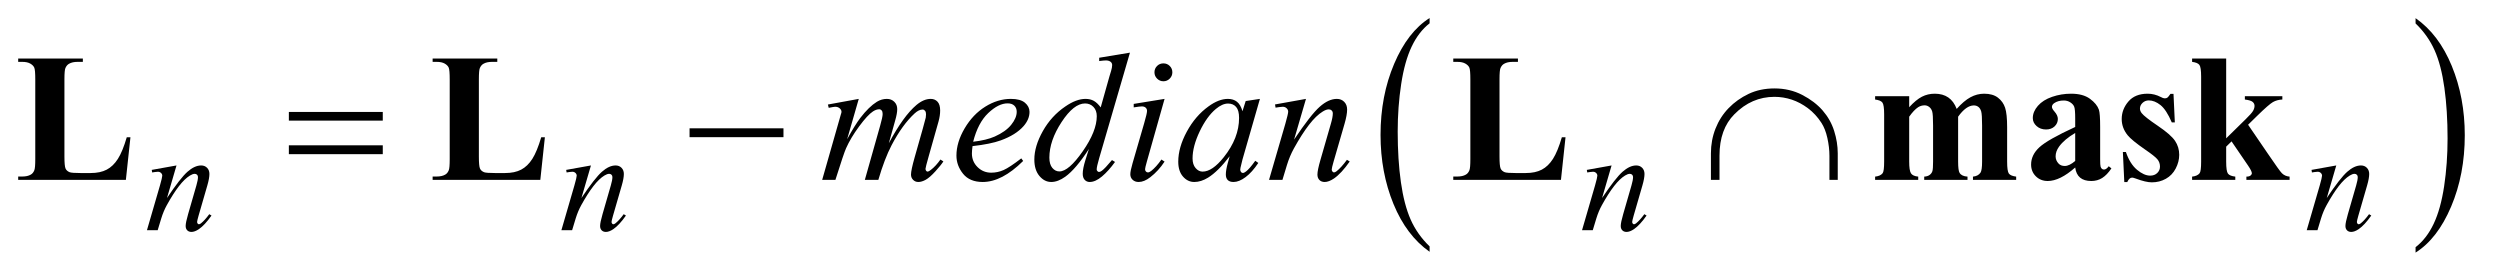
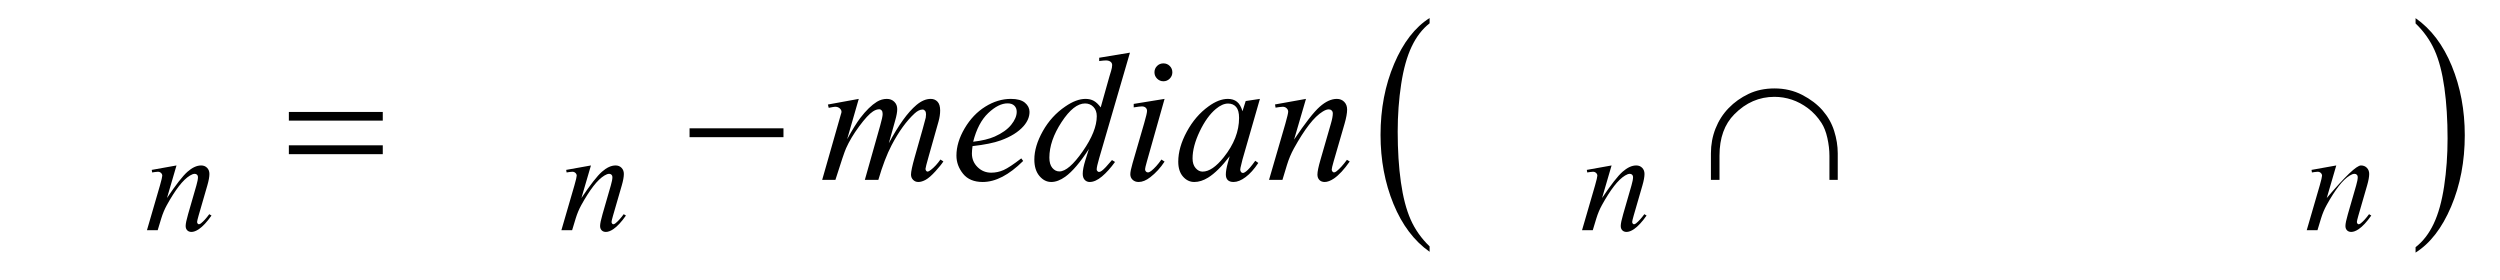
<svg xmlns="http://www.w3.org/2000/svg" stroke-dasharray="none" shape-rendering="auto" font-family="'Dialog'" text-rendering="auto" width="214" fill-opacity="1" color-interpolation="auto" color-rendering="auto" preserveAspectRatio="xMidYMid meet" font-size="12px" viewBox="0 0 214 24" fill="black" stroke="black" image-rendering="auto" stroke-miterlimit="10" stroke-linecap="square" stroke-linejoin="miter" font-style="normal" stroke-width="1" height="24" stroke-dashoffset="0" font-weight="normal" stroke-opacity="1">
  <defs id="genericDefs" />
  <g>
    <defs id="defs1">
      <clipPath clipPathUnits="userSpaceOnUse" id="clipPath1">
-         <path d="M0.876 1.177 L136.654 1.177 L136.654 15.997 L0.876 15.997 L0.876 1.177 Z" />
-       </clipPath>
+         </clipPath>
      <clipPath clipPathUnits="userSpaceOnUse" id="clipPath2">
        <path d="M27.989 37.598 L27.989 511.074 L4365.933 511.074 L4365.933 37.598 Z" />
      </clipPath>
    </defs>
    <g transform="scale(1.576,1.576) translate(-0.876,-1.177) matrix(0.031,0,0,0.031,0,0)">
      <path d="M2533.062 469.672 L2533.062 479.125 Q2492.406 450.562 2469.742 395.297 Q2447.078 340.031 2447.078 274.328 Q2447.078 206 2470.914 149.859 Q2494.75 93.719 2533.062 69.547 L2533.062 78.781 Q2513.906 93.719 2501.602 119.648 Q2489.297 145.578 2483.219 185.453 Q2477.141 225.328 2477.141 268.625 Q2477.141 317.625 2482.75 357.172 Q2488.359 396.719 2499.883 422.758 Q2511.406 448.797 2533.062 469.672 Z" stroke="none" clip-path="url(#clipPath2)" />
    </g>
    <g transform="matrix(0.049,0,0,0.049,-1.38,-1.854)">
      <path d="M4248.016 78.781 L4248.016 69.547 Q4288.656 97.891 4311.32 153.156 Q4333.984 208.422 4333.984 274.109 Q4333.984 342.453 4310.156 398.703 Q4286.328 454.953 4248.016 479.125 L4248.016 469.672 Q4267.328 454.734 4279.633 428.805 Q4291.938 402.875 4297.93 363.102 Q4303.922 323.328 4303.922 279.828 Q4303.922 231.047 4298.398 191.383 Q4292.875 151.719 4281.266 125.688 Q4269.656 99.656 4248.016 78.781 Z" stroke="none" clip-path="url(#clipPath2)" />
    </g>
    <g transform="matrix(0.049,0,0,0.049,-1.38,-1.854)">
-       <path d="M336.5 326.875 L319.875 383.75 Q343.25 348.875 355.688 337.875 Q368.125 326.875 379.625 326.875 Q385.875 326.875 389.938 331 Q394 335.125 394 341.75 Q394 349.25 390.375 361.75 L375.125 414.375 Q372.5 423.5 372.5 425.5 Q372.5 427.25 373.5 428.438 Q374.5 429.625 375.625 429.625 Q377.125 429.625 379.25 428 Q385.875 422.75 393.75 412 L397.625 414.375 Q386 431 375.625 438.125 Q368.375 443 362.625 443 Q358 443 355.25 440.188 Q352.5 437.375 352.5 432.625 Q352.5 426.625 356.75 412 L371.25 361.75 Q374 352.375 374 347.125 Q374 344.625 372.375 343.062 Q370.75 341.5 368.375 341.5 Q364.875 341.5 360 344.5 Q350.75 350.125 340.75 363.062 Q330.75 376 319.625 396.125 Q313.75 406.75 309.875 419.375 L303.625 440 L284.875 440 L307.625 361.75 Q311.625 347.625 311.625 344.75 Q311.625 342 309.438 339.938 Q307.25 337.875 304 337.875 Q302.5 337.875 298.75 338.375 L294 339.125 L293.25 334.625 L336.5 326.875 ZM1060.5 326.875 L1043.875 383.75 Q1067.25 348.875 1079.688 337.875 Q1092.125 326.875 1103.625 326.875 Q1109.875 326.875 1113.938 331 Q1118 335.125 1118 341.75 Q1118 349.25 1114.375 361.75 L1099.125 414.375 Q1096.5 423.5 1096.5 425.5 Q1096.5 427.25 1097.5 428.438 Q1098.5 429.625 1099.625 429.625 Q1101.125 429.625 1103.25 428 Q1109.875 422.75 1117.75 412 L1121.625 414.375 Q1110 431 1099.625 438.125 Q1092.375 443 1086.625 443 Q1082 443 1079.25 440.188 Q1076.5 437.375 1076.5 432.625 Q1076.5 426.625 1080.75 412 L1095.25 361.75 Q1098 352.375 1098 347.125 Q1098 344.625 1096.375 343.062 Q1094.75 341.5 1092.375 341.5 Q1088.875 341.5 1084 344.5 Q1074.75 350.125 1064.75 363.062 Q1054.75 376 1043.625 396.125 Q1037.75 406.75 1033.875 419.375 L1027.625 440 L1008.875 440 L1031.625 361.75 Q1035.625 347.625 1035.625 344.75 Q1035.625 342 1033.438 339.938 Q1031.25 337.875 1028 337.875 Q1026.5 337.875 1022.75 338.375 L1018 339.125 L1017.25 334.625 L1060.5 326.875 ZM2843.5 326.875 L2826.875 383.75 Q2850.25 348.875 2862.688 337.875 Q2875.125 326.875 2886.625 326.875 Q2892.875 326.875 2896.938 331 Q2901 335.125 2901 341.75 Q2901 349.25 2897.375 361.75 L2882.125 414.375 Q2879.5 423.5 2879.5 425.5 Q2879.5 427.25 2880.5 428.438 Q2881.5 429.625 2882.625 429.625 Q2884.125 429.625 2886.25 428 Q2892.875 422.75 2900.75 412 L2904.625 414.375 Q2893 431 2882.625 438.125 Q2875.375 443 2869.625 443 Q2865 443 2862.25 440.188 Q2859.5 437.375 2859.5 432.625 Q2859.5 426.625 2863.75 412 L2878.25 361.75 Q2881 352.375 2881 347.125 Q2881 344.625 2879.375 343.062 Q2877.75 341.5 2875.375 341.5 Q2871.875 341.5 2867 344.5 Q2857.75 350.125 2847.75 363.062 Q2837.75 376 2826.625 396.125 Q2820.75 406.75 2816.875 419.375 L2810.625 440 L2791.875 440 L2814.625 361.75 Q2818.625 347.625 2818.625 344.75 Q2818.625 342 2816.438 339.938 Q2814.25 337.875 2811 337.875 Q2809.5 337.875 2805.75 338.375 L2801 339.125 L2800.25 334.625 L2843.5 326.875 ZM4109.5 326.875 L4092.875 383.75 Q4116.25 348.875 4128.688 337.875 Q4141.125 326.875 4152.625 326.875 Q4158.875 326.875 4162.938 331 Q4167 335.125 4167 341.75 Q4167 349.25 4163.375 361.75 L4148.125 414.375 Q4145.5 423.5 4145.5 425.5 Q4145.5 427.25 4146.5 428.438 Q4147.5 429.625 4148.625 429.625 Q4150.125 429.625 4152.25 428 Q4158.875 422.75 4166.75 412 L4170.625 414.375 Q4159 431 4148.625 438.125 Q4141.375 443 4135.625 443 Q4131 443 4128.25 440.188 Q4125.5 437.375 4125.5 432.625 Q4125.5 426.625 4129.75 412 L4144.25 361.75 Q4147 352.375 4147 347.125 Q4147 344.625 4145.375 343.062 Q4143.75 341.5 4141.375 341.5 Q4137.875 341.5 4133 344.5 Q4123.75 350.125 4113.75 363.062 Q4103.75 376 4092.625 396.125 Q4086.75 406.75 4082.875 419.375 L4076.625 440 L4057.875 440 L4080.625 361.75 Q4084.625 347.625 4084.625 344.75 Q4084.625 342 4082.438 339.938 Q4080.25 337.875 4077 337.875 Q4075.5 337.875 4071.75 338.375 L4067 339.125 L4066.25 334.625 L4109.5 326.875 Z" stroke="none" clip-path="url(#clipPath2)" />
+       <path d="M336.5 326.875 L319.875 383.75 Q343.25 348.875 355.688 337.875 Q368.125 326.875 379.625 326.875 Q385.875 326.875 389.938 331 Q394 335.125 394 341.75 Q394 349.25 390.375 361.75 L375.125 414.375 Q372.5 423.5 372.5 425.5 Q372.5 427.25 373.5 428.438 Q374.5 429.625 375.625 429.625 Q377.125 429.625 379.25 428 Q385.875 422.75 393.75 412 L397.625 414.375 Q386 431 375.625 438.125 Q368.375 443 362.625 443 Q358 443 355.25 440.188 Q352.5 437.375 352.5 432.625 Q352.5 426.625 356.75 412 L371.25 361.75 Q374 352.375 374 347.125 Q374 344.625 372.375 343.062 Q370.75 341.5 368.375 341.5 Q364.875 341.5 360 344.5 Q350.75 350.125 340.75 363.062 Q330.75 376 319.625 396.125 Q313.75 406.75 309.875 419.375 L303.625 440 L284.875 440 L307.625 361.75 Q311.625 347.625 311.625 344.75 Q311.625 342 309.438 339.938 Q307.25 337.875 304 337.875 Q302.5 337.875 298.75 338.375 L294 339.125 L293.25 334.625 L336.5 326.875 ZM1060.5 326.875 L1043.875 383.75 Q1067.25 348.875 1079.688 337.875 Q1092.125 326.875 1103.625 326.875 Q1109.875 326.875 1113.938 331 Q1118 335.125 1118 341.75 Q1118 349.25 1114.375 361.75 L1099.125 414.375 Q1096.5 423.5 1096.5 425.5 Q1096.5 427.25 1097.5 428.438 Q1098.5 429.625 1099.625 429.625 Q1101.125 429.625 1103.25 428 Q1109.875 422.75 1117.75 412 L1121.625 414.375 Q1110 431 1099.625 438.125 Q1092.375 443 1086.625 443 Q1082 443 1079.25 440.188 Q1076.5 437.375 1076.5 432.625 Q1076.5 426.625 1080.75 412 L1095.25 361.75 Q1098 352.375 1098 347.125 Q1098 344.625 1096.375 343.062 Q1094.75 341.5 1092.375 341.5 Q1088.875 341.5 1084 344.5 Q1074.75 350.125 1064.75 363.062 Q1054.75 376 1043.625 396.125 Q1037.75 406.75 1033.875 419.375 L1027.625 440 L1008.875 440 L1031.625 361.75 Q1035.625 347.625 1035.625 344.75 Q1035.625 342 1033.438 339.938 Q1031.25 337.875 1028 337.875 Q1026.5 337.875 1022.75 338.375 L1018 339.125 L1017.25 334.625 L1060.5 326.875 ZM2843.5 326.875 L2826.875 383.75 Q2850.25 348.875 2862.688 337.875 Q2875.125 326.875 2886.625 326.875 Q2892.875 326.875 2896.938 331 Q2901 335.125 2901 341.75 Q2901 349.25 2897.375 361.75 L2882.125 414.375 Q2879.5 423.5 2879.5 425.5 Q2879.5 427.25 2880.5 428.438 Q2881.5 429.625 2882.625 429.625 Q2884.125 429.625 2886.25 428 Q2892.875 422.75 2900.75 412 L2904.625 414.375 Q2893 431 2882.625 438.125 Q2875.375 443 2869.625 443 Q2865 443 2862.25 440.188 Q2859.5 437.375 2859.5 432.625 Q2859.5 426.625 2863.75 412 L2878.25 361.75 Q2881 352.375 2881 347.125 Q2881 344.625 2879.375 343.062 Q2877.75 341.5 2875.375 341.5 Q2871.875 341.5 2867 344.5 Q2857.75 350.125 2847.75 363.062 Q2837.75 376 2826.625 396.125 Q2820.75 406.75 2816.875 419.375 L2810.625 440 L2791.875 440 L2814.625 361.75 Q2818.625 347.625 2818.625 344.75 Q2818.625 342 2816.438 339.938 Q2814.25 337.875 2811 337.875 Q2809.5 337.875 2805.75 338.375 L2801 339.125 L2800.25 334.625 L2843.5 326.875 ZM4109.5 326.875 L4092.875 383.75 Q4141.125 326.875 4152.625 326.875 Q4158.875 326.875 4162.938 331 Q4167 335.125 4167 341.75 Q4167 349.25 4163.375 361.75 L4148.125 414.375 Q4145.5 423.5 4145.5 425.5 Q4145.5 427.25 4146.5 428.438 Q4147.5 429.625 4148.625 429.625 Q4150.125 429.625 4152.25 428 Q4158.875 422.75 4166.75 412 L4170.625 414.375 Q4159 431 4148.625 438.125 Q4141.375 443 4135.625 443 Q4131 443 4128.25 440.188 Q4125.5 437.375 4125.5 432.625 Q4125.5 426.625 4129.75 412 L4144.25 361.75 Q4147 352.375 4147 347.125 Q4147 344.625 4145.375 343.062 Q4143.75 341.5 4141.375 341.5 Q4137.875 341.5 4133 344.5 Q4123.75 350.125 4113.75 363.062 Q4103.75 376 4092.625 396.125 Q4086.75 406.75 4082.875 419.375 L4076.625 440 L4057.875 440 L4080.625 361.75 Q4084.625 347.625 4084.625 344.75 Q4084.625 342 4082.438 339.938 Q4080.25 337.875 4077 337.875 Q4075.5 337.875 4071.75 338.375 L4067 339.125 L4066.25 334.625 L4109.5 326.875 Z" stroke="none" clip-path="url(#clipPath2)" />
    </g>
    <g transform="matrix(0.049,0,0,0.049,-1.38,-1.854)">
      <path d="M1528.375 210.594 L1508.062 281.062 Q1521.656 256.219 1531.188 243.719 Q1546.031 224.344 1560.094 215.594 Q1568.375 210.594 1577.438 210.594 Q1585.25 210.594 1590.406 215.594 Q1595.562 220.594 1595.562 228.406 Q1595.562 236.062 1591.969 248.406 L1580.875 288.094 Q1606.344 240.438 1629.156 221.219 Q1641.812 210.594 1654.156 210.594 Q1661.344 210.594 1665.953 215.516 Q1670.562 220.438 1670.562 230.75 Q1670.562 239.812 1667.75 249.969 L1650.562 310.75 Q1644.938 330.594 1644.938 332.781 Q1644.938 334.969 1646.344 336.531 Q1647.281 337.625 1648.844 337.625 Q1650.406 337.625 1654.312 334.656 Q1663.219 327.781 1671.031 316.531 L1676.188 319.812 Q1672.281 326.062 1662.359 337 Q1652.438 347.938 1645.406 351.844 Q1638.375 355.75 1632.438 355.75 Q1626.969 355.75 1623.297 352 Q1619.625 348.25 1619.625 342.781 Q1619.625 335.281 1626.031 312.625 L1640.25 262.469 Q1645.094 245.125 1645.406 243.25 Q1645.875 240.281 1645.875 237.469 Q1645.875 233.562 1644.156 231.375 Q1642.281 229.188 1639.938 229.188 Q1633.375 229.188 1626.031 235.906 Q1604.469 255.75 1585.719 291.531 Q1573.375 315.125 1562.594 352 L1539 352 L1565.719 257.469 Q1570.094 242.156 1570.094 237 Q1570.094 232.781 1568.375 230.75 Q1566.656 228.719 1564.156 228.719 Q1559 228.719 1553.219 232.469 Q1543.844 238.562 1529.078 258.562 Q1514.312 278.562 1506.188 296.844 Q1502.281 305.438 1487.594 352 L1464.469 352 L1493.375 250.75 L1497.125 237.625 Q1498.219 234.656 1498.219 233.25 Q1498.219 229.812 1495.094 227.078 Q1491.969 224.344 1487.125 224.344 Q1485.094 224.344 1475.875 226.219 L1474.469 220.438 L1528.375 210.594 ZM1727.125 293.094 Q1726.031 300.906 1726.031 306.062 Q1726.031 319.969 1735.875 329.734 Q1745.719 339.5 1759.781 339.5 Q1771.031 339.5 1781.422 334.891 Q1791.812 330.281 1812.281 314.5 L1815.562 319.031 Q1778.531 355.75 1744.938 355.75 Q1722.125 355.75 1710.562 341.375 Q1699 327 1699 309.656 Q1699 286.375 1713.375 262 Q1727.75 237.625 1749.469 224.109 Q1771.188 210.594 1794.156 210.594 Q1810.719 210.594 1818.688 217.312 Q1826.656 224.031 1826.656 233.25 Q1826.656 246.219 1816.344 258.094 Q1802.75 273.562 1776.344 283.094 Q1758.844 289.5 1727.125 293.094 ZM1728.219 285.438 Q1751.344 282.781 1765.875 276.375 Q1785.094 267.781 1794.703 255.828 Q1804.312 243.875 1804.312 233.094 Q1804.312 226.531 1800.172 222.469 Q1796.031 218.406 1788.375 218.406 Q1772.438 218.406 1754.547 235.359 Q1736.656 252.312 1728.219 285.438 ZM2002.125 129.812 L1948.375 314.188 Q1944 329.188 1944 333.875 Q1944 335.438 1945.328 336.844 Q1946.656 338.25 1948.062 338.25 Q1950.094 338.25 1952.906 336.219 Q1958.219 332.469 1970.719 317.469 L1976.031 320.75 Q1964.781 336.375 1953.297 346.062 Q1941.812 355.75 1931.812 355.75 Q1926.5 355.75 1923.062 352 Q1919.625 348.25 1919.625 341.375 Q1919.625 332.469 1924.312 317.469 L1930.406 298.094 Q1907.75 333.094 1889.156 346.531 Q1876.344 355.75 1864.625 355.75 Q1852.75 355.75 1843.922 345.203 Q1835.094 334.656 1835.094 316.531 Q1835.094 293.25 1849.938 266.844 Q1864.781 240.438 1889.156 223.875 Q1908.375 210.594 1924.469 210.594 Q1932.906 210.594 1939 214.031 Q1945.094 217.469 1951.031 225.438 L1966.344 171.062 Q1968.062 165.281 1969.156 161.844 Q1971.031 155.594 1971.031 151.531 Q1971.031 148.25 1968.688 146.062 Q1965.406 143.406 1960.25 143.406 Q1956.656 143.406 1948.375 144.5 L1948.375 138.719 L2002.125 129.812 ZM1944.156 240.75 Q1944.156 230.75 1938.375 224.656 Q1932.594 218.562 1923.688 218.562 Q1904 218.562 1882.672 251.062 Q1861.344 283.562 1861.344 313.25 Q1861.344 324.969 1866.5 331.141 Q1871.656 337.312 1878.844 337.312 Q1895.094 337.312 1919.625 302.156 Q1944.156 267 1944.156 240.75 ZM2060.562 148.562 Q2067.125 148.562 2071.656 153.094 Q2076.188 157.625 2076.188 164.188 Q2076.188 170.594 2071.578 175.203 Q2066.969 179.812 2060.562 179.812 Q2054.156 179.812 2049.547 175.203 Q2044.938 170.594 2044.938 164.188 Q2044.938 157.625 2049.469 153.094 Q2054 148.562 2060.562 148.562 ZM2062.594 210.594 L2031.656 320.125 Q2028.531 331.219 2028.531 333.406 Q2028.531 335.906 2030.016 337.469 Q2031.5 339.031 2033.531 339.031 Q2035.875 339.031 2039.156 336.531 Q2048.062 329.5 2057.125 316.531 L2062.594 320.125 Q2051.969 336.375 2037.594 347.469 Q2026.969 355.75 2017.281 355.75 Q2010.875 355.75 2006.812 351.922 Q2002.75 348.094 2002.75 342.312 Q2002.75 336.531 2006.656 323.094 L2026.969 253.094 Q2031.969 235.906 2031.969 231.531 Q2031.969 228.094 2029.547 225.906 Q2027.125 223.719 2022.906 223.719 Q2019.469 223.719 2008.688 225.438 L2008.688 219.344 L2062.594 210.594 ZM2229.156 210.594 L2198.688 316.531 L2195.25 330.75 Q2194.781 332.781 2194.781 334.188 Q2194.781 336.688 2196.344 338.562 Q2197.594 339.969 2199.469 339.969 Q2201.5 339.969 2204.781 337.469 Q2210.875 332.938 2221.031 318.719 L2226.344 322.469 Q2215.562 338.719 2204.156 347.234 Q2192.75 355.75 2183.062 355.75 Q2176.344 355.75 2172.984 352.391 Q2169.625 349.031 2169.625 342.625 Q2169.625 334.969 2173.062 322.469 L2176.344 310.75 Q2155.875 337.469 2138.688 348.094 Q2126.344 355.75 2114.469 355.75 Q2103.062 355.75 2094.781 346.297 Q2086.5 336.844 2086.5 320.281 Q2086.5 295.438 2101.422 267.859 Q2116.344 240.281 2139.312 223.719 Q2157.281 210.594 2173.219 210.594 Q2182.75 210.594 2189.078 215.594 Q2195.406 220.594 2198.688 232.156 L2204.312 214.344 L2229.156 210.594 ZM2173.531 218.719 Q2163.531 218.719 2152.281 228.094 Q2136.344 241.375 2123.922 267.469 Q2111.5 293.562 2111.5 314.656 Q2111.5 325.281 2116.812 331.453 Q2122.125 337.625 2129 337.625 Q2146.031 337.625 2166.031 312.469 Q2192.75 279.031 2192.75 243.875 Q2192.75 230.594 2187.594 224.656 Q2182.438 218.719 2173.531 218.719 ZM2309.625 210.594 L2288.844 281.688 Q2318.062 238.094 2333.609 224.344 Q2349.156 210.594 2363.531 210.594 Q2371.344 210.594 2376.422 215.75 Q2381.5 220.906 2381.5 229.188 Q2381.5 238.562 2376.969 254.188 L2357.906 319.969 Q2354.625 331.375 2354.625 333.875 Q2354.625 336.062 2355.875 337.547 Q2357.125 339.031 2358.531 339.031 Q2360.406 339.031 2363.062 337 Q2371.344 330.438 2381.188 317 L2386.031 319.969 Q2371.5 340.75 2358.531 349.656 Q2349.469 355.75 2342.281 355.75 Q2336.5 355.75 2333.062 352.234 Q2329.625 348.719 2329.625 342.781 Q2329.625 335.281 2334.938 317 L2353.062 254.188 Q2356.5 242.469 2356.5 235.906 Q2356.5 232.781 2354.469 230.828 Q2352.438 228.875 2349.469 228.875 Q2345.094 228.875 2339 232.625 Q2327.438 239.656 2314.938 255.828 Q2302.438 272 2288.531 297.156 Q2281.188 310.438 2276.344 326.219 L2268.531 352 L2245.094 352 L2273.531 254.188 Q2278.531 236.531 2278.531 232.938 Q2278.531 229.5 2275.797 226.922 Q2273.062 224.344 2269 224.344 Q2267.125 224.344 2262.438 224.969 L2256.5 225.906 L2255.562 220.281 L2309.625 210.594 Z" stroke="none" clip-path="url(#clipPath2)" />
    </g>
    <g transform="matrix(0.049,0,0,0.049,-1.38,-1.854)">
      <path d="M3238.594 352 L3224.062 352 L3224.062 310.125 Q3224.062 295.125 3220.469 278.953 Q3216.875 262.781 3210 252.312 Q3200.156 237.156 3186.641 227 Q3173.125 216.844 3158.359 211.922 Q3143.594 207 3127.969 207 Q3088.125 207 3058.125 237.312 Q3032.031 263.406 3032.031 309.656 L3032.031 352 L3017.031 352 L3017.031 305.75 Q3017.031 282.781 3025.078 262.391 Q3033.125 242 3047.969 226.688 Q3062.812 211.375 3082.891 201.844 Q3102.969 192.312 3128.125 192.312 Q3154.688 192.312 3176.562 203.641 Q3198.438 214.969 3212.266 230.906 Q3226.094 246.844 3232.344 266.609 Q3238.594 286.375 3238.594 305.75 L3238.594 352 Z" stroke="none" clip-path="url(#clipPath2)" />
    </g>
    <g transform="matrix(0.049,0,0,0.049,-1.38,-1.854)">
      <path d="M532.781 233.406 L696.844 233.406 L696.844 248.562 L532.781 248.562 L532.781 233.406 ZM532.781 291.688 L696.844 291.688 L696.844 307.156 L532.781 307.156 L532.781 291.688 ZM1232.781 262 L1396.844 262 L1396.844 277.469 L1232.781 277.469 L1232.781 262 Z" stroke="none" clip-path="url(#clipPath2)" />
    </g>
    <g transform="matrix(0.049,0,0,0.049,-1.38,-1.854)">
-       <path d="M256.031 277.625 L248.062 352 L59.938 352 L59.938 346.219 L66.969 346.219 Q76.188 346.219 81.812 342.938 Q85.875 340.75 88.062 335.438 Q89.781 331.688 89.781 315.75 L89.781 176.375 Q89.781 160.125 88.062 156.062 Q86.344 152 81.109 148.953 Q75.875 145.906 66.969 145.906 L59.938 145.906 L59.938 140.125 L172.906 140.125 L172.906 145.906 L163.688 145.906 Q154.469 145.906 148.844 149.188 Q144.781 151.375 142.438 156.688 Q140.719 160.438 140.719 176.375 L140.719 311.375 Q140.719 327.625 142.594 332.078 Q144.469 336.531 149.938 338.719 Q153.844 340.125 168.844 340.125 L186.5 340.125 Q203.375 340.125 214.625 334.188 Q225.875 328.25 234.078 315.438 Q242.281 302.625 249.625 277.625 L256.031 277.625 ZM980.031 277.625 L972.062 352 L783.938 352 L783.938 346.219 L790.969 346.219 Q800.188 346.219 805.812 342.938 Q809.875 340.75 812.062 335.438 Q813.781 331.688 813.781 315.75 L813.781 176.375 Q813.781 160.125 812.062 156.062 Q810.344 152 805.109 148.953 Q799.875 145.906 790.969 145.906 L783.938 145.906 L783.938 140.125 L896.906 140.125 L896.906 145.906 L887.688 145.906 Q878.469 145.906 872.844 149.188 Q868.781 151.375 866.438 156.688 Q864.719 160.438 864.719 176.375 L864.719 311.375 Q864.719 327.625 866.594 332.078 Q868.469 336.531 873.938 338.719 Q877.844 340.125 892.844 340.125 L910.5 340.125 Q927.375 340.125 938.625 334.188 Q949.875 328.25 958.078 315.438 Q966.281 302.625 973.625 277.625 L980.031 277.625 ZM2763.031 277.625 L2755.062 352 L2566.938 352 L2566.938 346.219 L2573.969 346.219 Q2583.188 346.219 2588.812 342.938 Q2592.875 340.75 2595.062 335.438 Q2596.781 331.688 2596.781 315.75 L2596.781 176.375 Q2596.781 160.125 2595.062 156.062 Q2593.344 152 2588.109 148.953 Q2582.875 145.906 2573.969 145.906 L2566.938 145.906 L2566.938 140.125 L2679.906 140.125 L2679.906 145.906 L2670.688 145.906 Q2661.469 145.906 2655.844 149.188 Q2651.781 151.375 2649.438 156.688 Q2647.719 160.438 2647.719 176.375 L2647.719 311.375 Q2647.719 327.625 2649.594 332.078 Q2651.469 336.531 2656.938 338.719 Q2660.844 340.125 2675.844 340.125 L2693.5 340.125 Q2710.375 340.125 2721.625 334.188 Q2732.875 328.25 2741.078 315.438 Q2749.281 302.625 2756.625 277.625 L2763.031 277.625 ZM3363.406 205.906 L3363.406 225.125 Q3375.438 212 3385.672 206.766 Q3395.906 201.531 3408.094 201.531 Q3422.156 201.531 3431.688 208.094 Q3441.219 214.656 3446.375 228.094 Q3458.875 214.031 3470.359 207.781 Q3481.844 201.531 3494.344 201.531 Q3509.5 201.531 3518.484 208.484 Q3527.469 215.438 3530.984 226.141 Q3534.5 236.844 3534.5 260.281 L3534.5 320.125 Q3534.5 337 3537.547 341.062 Q3540.594 345.125 3550.281 346.375 L3550.281 352 L3474.812 352 L3474.812 346.375 Q3483.719 345.594 3487.938 339.5 Q3490.75 335.281 3490.75 320.125 L3490.75 257.312 Q3490.75 237.781 3489.188 232.469 Q3487.625 227.156 3484.266 224.578 Q3480.906 222 3476.375 222 Q3469.656 222 3462.781 226.922 Q3455.906 231.844 3448.875 241.688 L3448.875 320.125 Q3448.875 335.906 3451.531 339.969 Q3455.125 345.75 3465.281 346.375 L3465.281 352 L3389.656 352 L3389.656 346.375 Q3395.75 346.062 3399.266 343.328 Q3402.781 340.594 3403.953 336.766 Q3405.125 332.938 3405.125 320.125 L3405.125 257.312 Q3405.125 237.469 3403.562 232.469 Q3402 227.469 3398.328 224.656 Q3394.656 221.844 3390.438 221.844 Q3384.188 221.844 3379.031 225.125 Q3371.688 229.969 3363.406 241.688 L3363.406 320.125 Q3363.406 335.594 3366.453 340.516 Q3369.5 345.438 3379.188 346.375 L3379.188 352 L3303.875 352 L3303.875 346.375 Q3313.094 345.438 3317 340.438 Q3319.656 337 3319.656 320.125 L3319.656 237.625 Q3319.656 221.062 3316.609 217 Q3313.562 212.938 3303.875 211.688 L3303.875 205.906 L3363.406 205.906 ZM3653.406 330.438 Q3626.688 354.031 3605.438 354.031 Q3592.938 354.031 3584.656 345.828 Q3576.375 337.625 3576.375 325.281 Q3576.375 308.562 3590.75 295.203 Q3605.125 281.844 3653.406 259.656 L3653.406 244.969 Q3653.406 228.406 3651.609 224.109 Q3649.812 219.812 3644.812 216.609 Q3639.812 213.406 3633.562 213.406 Q3623.406 213.406 3616.844 217.938 Q3612.781 220.75 3612.781 224.5 Q3612.781 227.781 3617.156 232.625 Q3623.094 239.344 3623.094 245.594 Q3623.094 253.25 3617.391 258.641 Q3611.688 264.031 3602.469 264.031 Q3592.625 264.031 3585.984 258.094 Q3579.344 252.156 3579.344 244.188 Q3579.344 232.938 3588.25 222.703 Q3597.156 212.469 3613.094 207 Q3629.031 201.531 3646.219 201.531 Q3667 201.531 3679.109 210.359 Q3691.219 219.188 3694.812 229.5 Q3697 236.062 3697 259.656 L3697 316.375 Q3697 326.375 3697.781 328.953 Q3698.562 331.531 3700.125 332.781 Q3701.688 334.031 3703.719 334.031 Q3707.781 334.031 3712 328.25 L3716.688 332 Q3708.875 343.562 3700.516 348.797 Q3692.156 354.031 3681.531 354.031 Q3669.031 354.031 3662 348.172 Q3654.969 342.312 3653.406 330.438 ZM3653.406 319.031 L3653.406 270.125 Q3634.5 281.219 3625.281 293.875 Q3619.188 302.312 3619.188 310.906 Q3619.188 318.094 3624.344 323.562 Q3628.25 327.781 3635.281 327.781 Q3643.094 327.781 3653.406 319.031 ZM3825.125 201.844 L3827.469 251.688 L3822.156 251.688 Q3812.625 229.5 3802.391 221.375 Q3792.156 213.25 3782 213.25 Q3775.594 213.25 3771.062 217.547 Q3766.531 221.844 3766.531 227.469 Q3766.531 231.688 3769.656 235.594 Q3774.656 242 3797.625 257.547 Q3820.594 273.094 3827.859 283.953 Q3835.125 294.812 3835.125 308.25 Q3835.125 320.438 3829.031 332.156 Q3822.938 343.875 3811.844 350.125 Q3800.75 356.375 3787.312 356.375 Q3776.844 356.375 3759.344 349.812 Q3754.656 348.094 3752.938 348.094 Q3747.781 348.094 3744.344 355.906 L3739.188 355.906 L3736.688 303.406 L3742 303.406 Q3749.031 324.031 3761.297 334.344 Q3773.562 344.656 3784.5 344.656 Q3792 344.656 3796.766 340.047 Q3801.531 335.438 3801.531 328.875 Q3801.531 321.375 3796.844 315.906 Q3792.156 310.438 3775.906 299.344 Q3752 282.781 3744.969 274.031 Q3734.656 261.219 3734.656 245.75 Q3734.656 228.875 3746.297 215.203 Q3757.938 201.531 3779.969 201.531 Q3791.844 201.531 3802.938 207.312 Q3807.156 209.656 3809.812 209.656 Q3812.625 209.656 3814.344 208.484 Q3816.062 207.312 3819.812 201.844 L3825.125 201.844 ZM3917.156 140.125 L3917.156 279.5 L3951.062 246.219 Q3961.531 236.062 3964.109 231.531 Q3966.688 227 3966.688 222.781 Q3966.688 218.562 3963.25 215.75 Q3959.812 212.938 3949.812 211.688 L3949.812 205.906 L4015.281 205.906 L4015.281 211.688 Q4005.906 212.156 3998.875 216.141 Q3991.844 220.125 3971.375 240.125 L3955.438 255.75 L3989.812 306.062 Q4010.594 336.688 4014.5 340.438 Q4019.812 345.75 4027.938 346.375 L4027.938 352 L3952.469 352 L3952.469 346.375 Q3957.469 346.375 3959.734 344.5 Q3962 342.625 3962 340.438 Q3962 336.844 3955.438 327.156 L3926.531 284.812 L3917.156 294.031 L3917.156 320.281 Q3917.156 337 3920.281 341.141 Q3923.406 345.281 3933.094 346.375 L3933.094 352 L3857.625 352 L3857.625 346.375 Q3866.844 345.438 3870.75 340.438 Q3873.406 337 3873.406 320.281 L3873.406 171.844 Q3873.406 155.281 3870.359 151.219 Q3867.312 147.156 3857.625 145.906 L3857.625 140.125 L3917.156 140.125 Z" stroke="none" clip-path="url(#clipPath2)" />
-     </g>
+       </g>
  </g>
</svg>